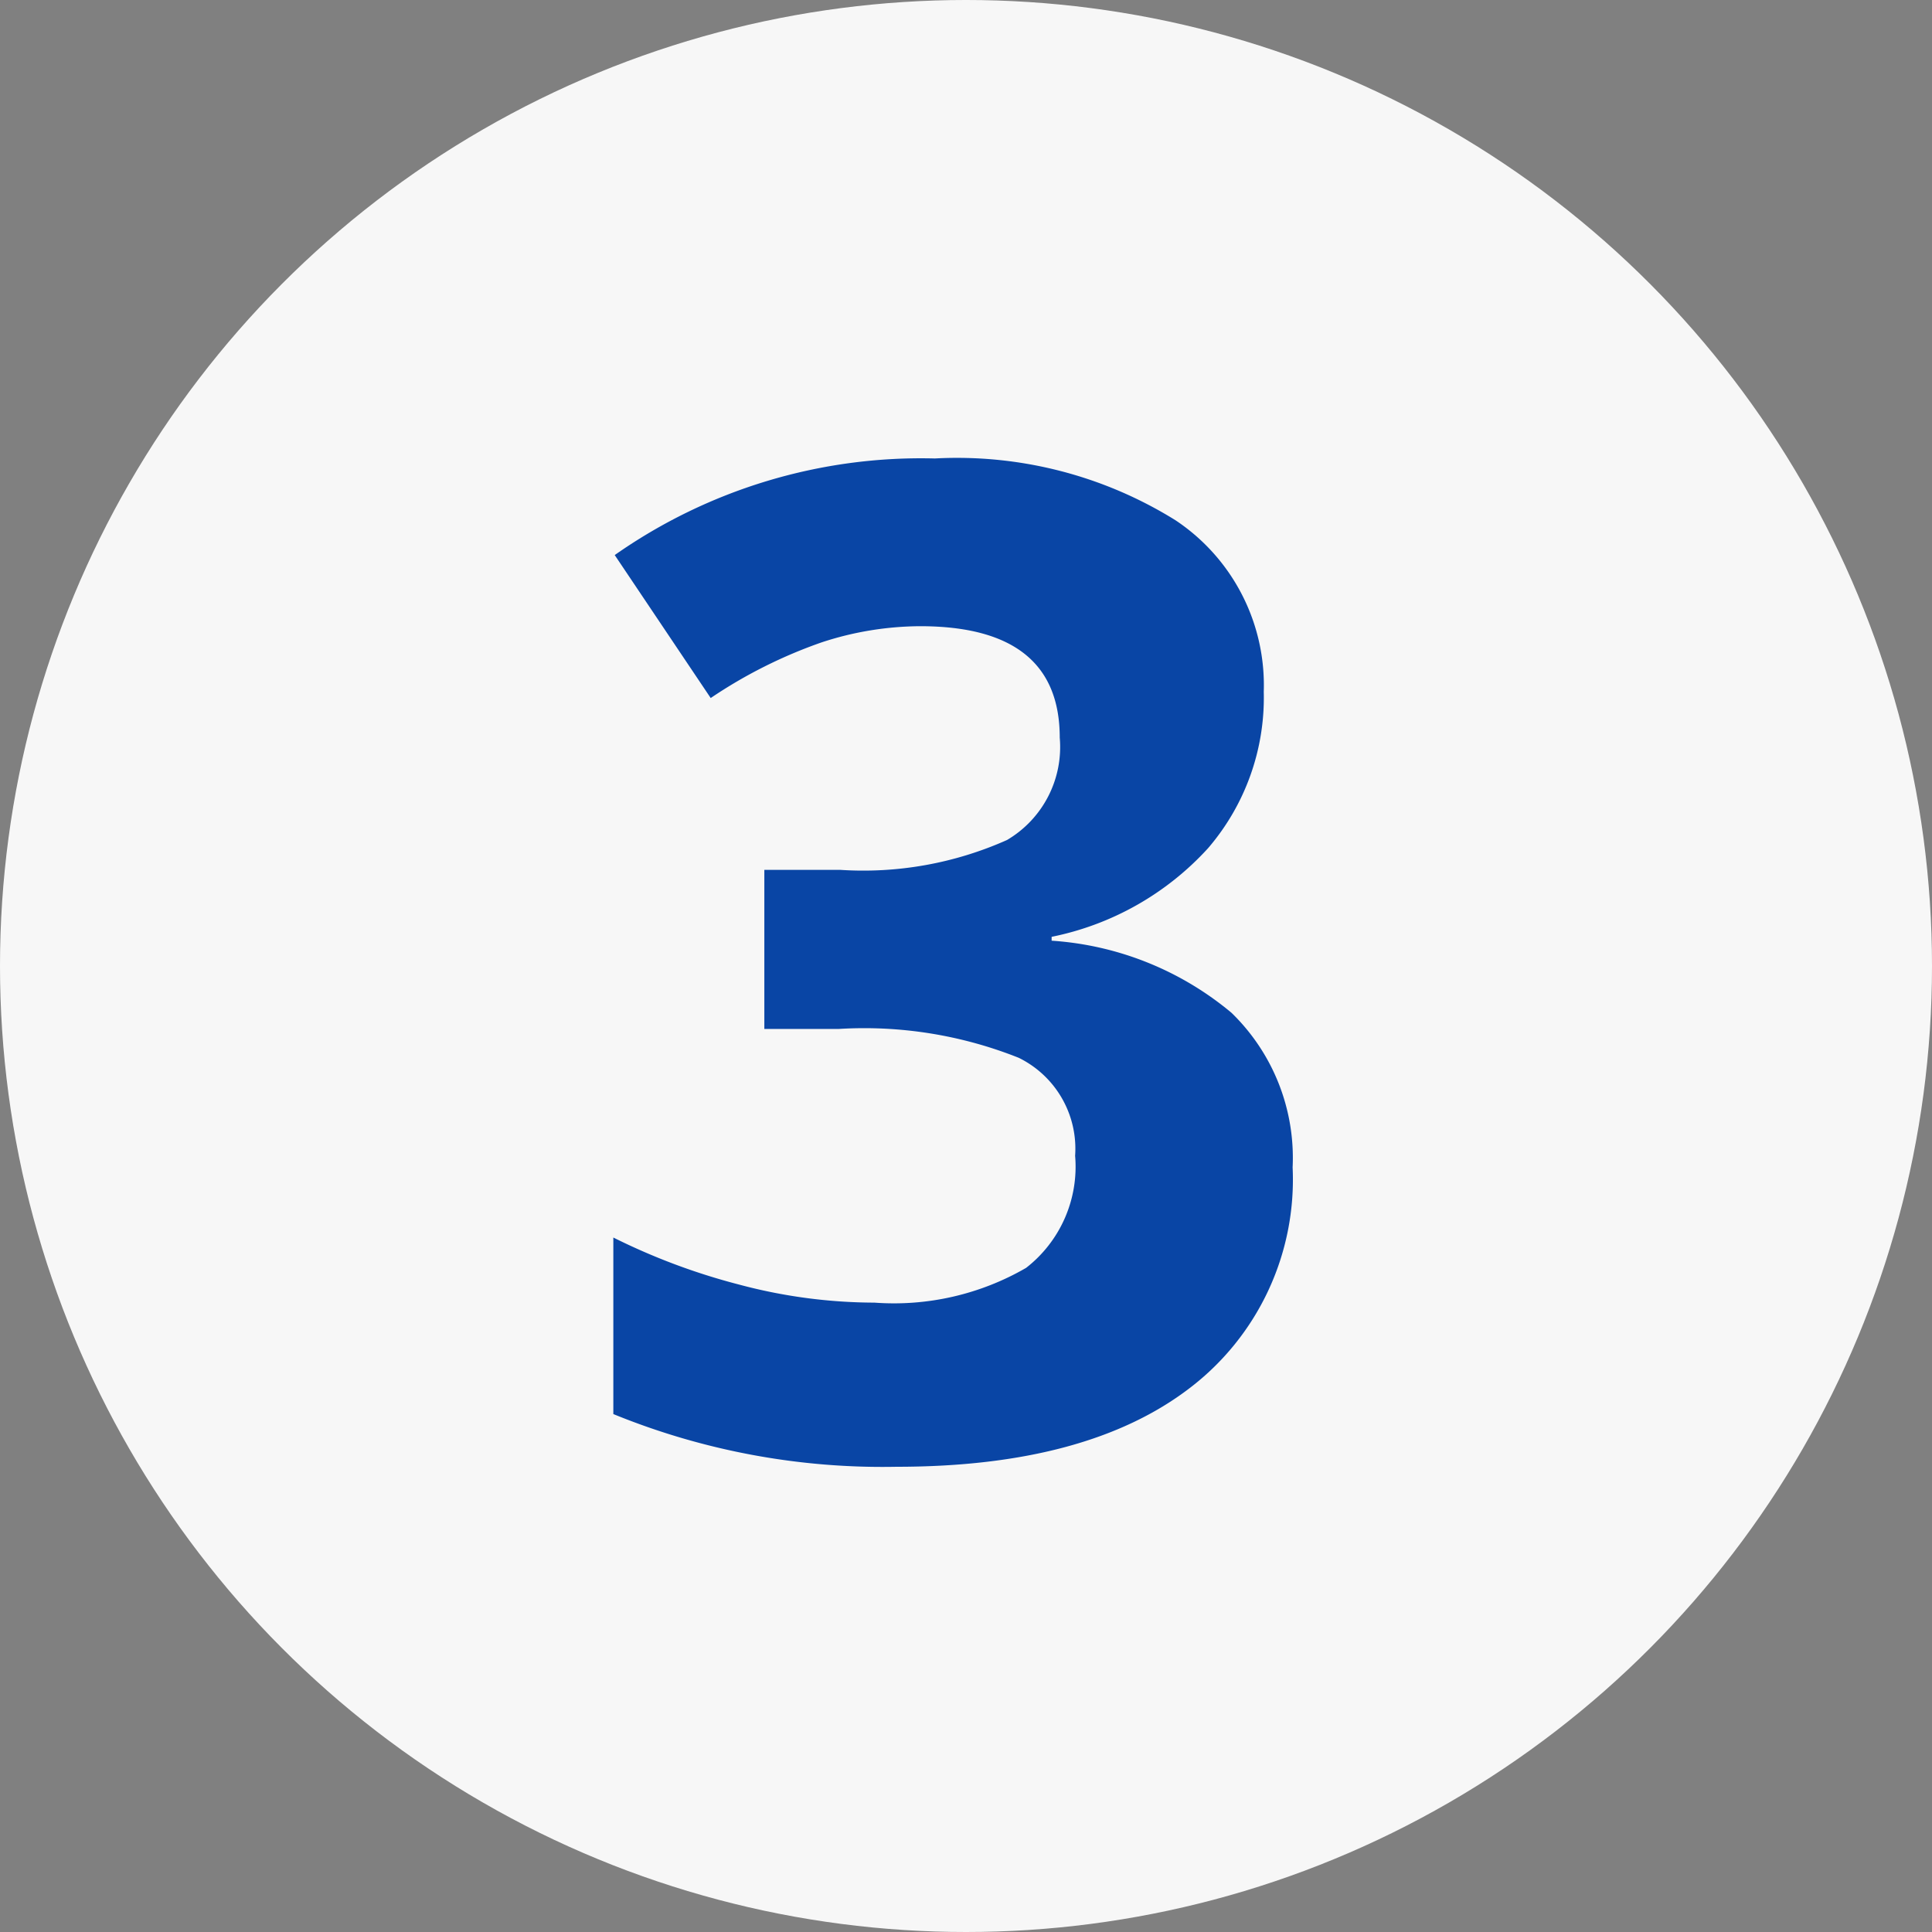
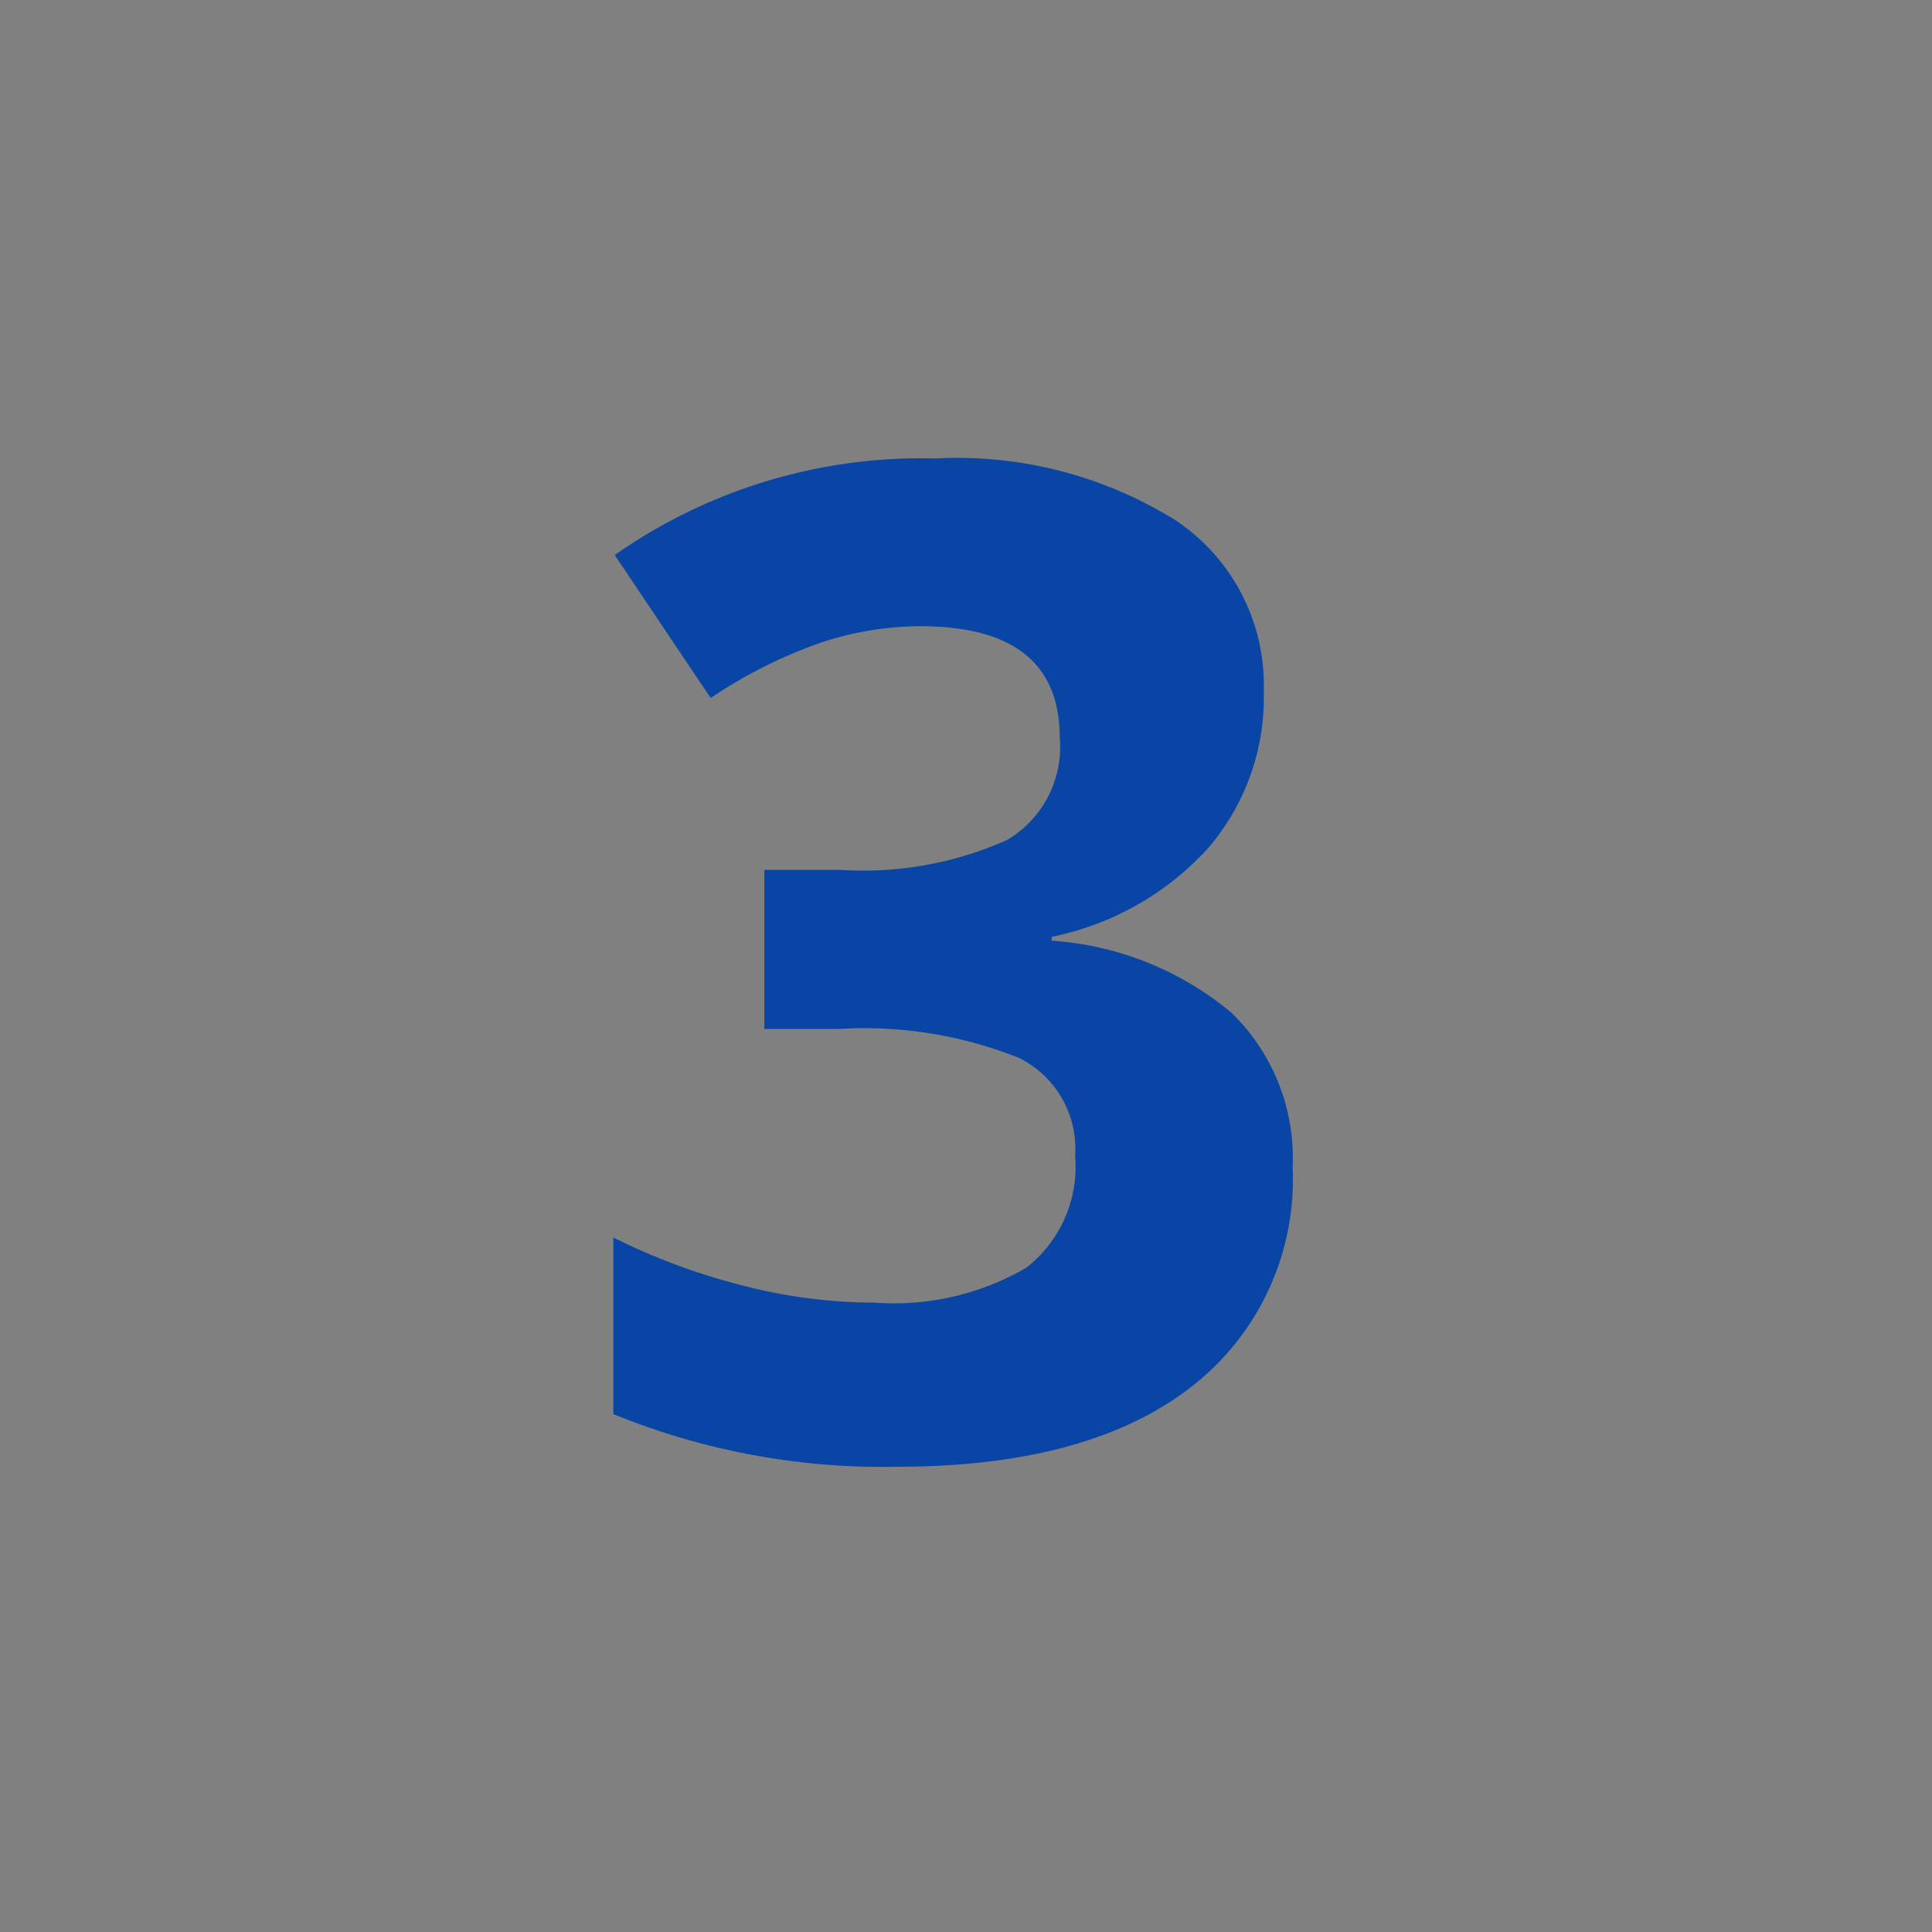
<svg xmlns="http://www.w3.org/2000/svg" width="50" height="50" viewBox="0 0 50 50">
  <rect x="0" y="0" width="50" height="50" fill="#808080" stroke="none" />
  <g id="Group_8463a" data-name="Group 8463a" transform="translate(-0.474)">
-     <circle id="Ellipse_1251" data-name="Ellipse 1251" cx="25" cy="25" r="25" transform="translate(0.474)" fill="#f7f7f7" />
    <path id="Path_12941" data-name="Path 12941" d="M21.061-74.332a5.976,5.976,0,0,1-1.442,4.048,7.473,7.473,0,0,1-4.048,2.293v.1a8.088,8.088,0,0,1,4.656,1.867,5.231,5.231,0,0,1,1.581,4,6.784,6.784,0,0,1-2.658,5.707q-2.658,2.041-7.591,2.041A18.433,18.433,0,0,1,4.228-55.64v-4.569a16.569,16.569,0,0,0,3.248,1.216,13.67,13.67,0,0,0,3.509.469,6.824,6.824,0,0,0,3.926-.9,3.315,3.315,0,0,0,1.268-2.9,2.62,2.62,0,0,0-1.459-2.536,10.8,10.8,0,0,0-4.656-.747H8.136v-4.117H10.1a9.129,9.129,0,0,0,4.317-.773,2.792,2.792,0,0,0,1.364-2.649q0-2.884-3.613-2.884a8.269,8.269,0,0,0-2.545.417,12.432,12.432,0,0,0-2.875,1.442l-2.484-3.7a13.8,13.8,0,0,1,8.286-2.5,10.7,10.7,0,0,1,6.228,1.6A5.126,5.126,0,0,1,21.061-74.332Z" transform="translate(12.119 92.236)" fill="#0945a5" />
  </g>
</svg>